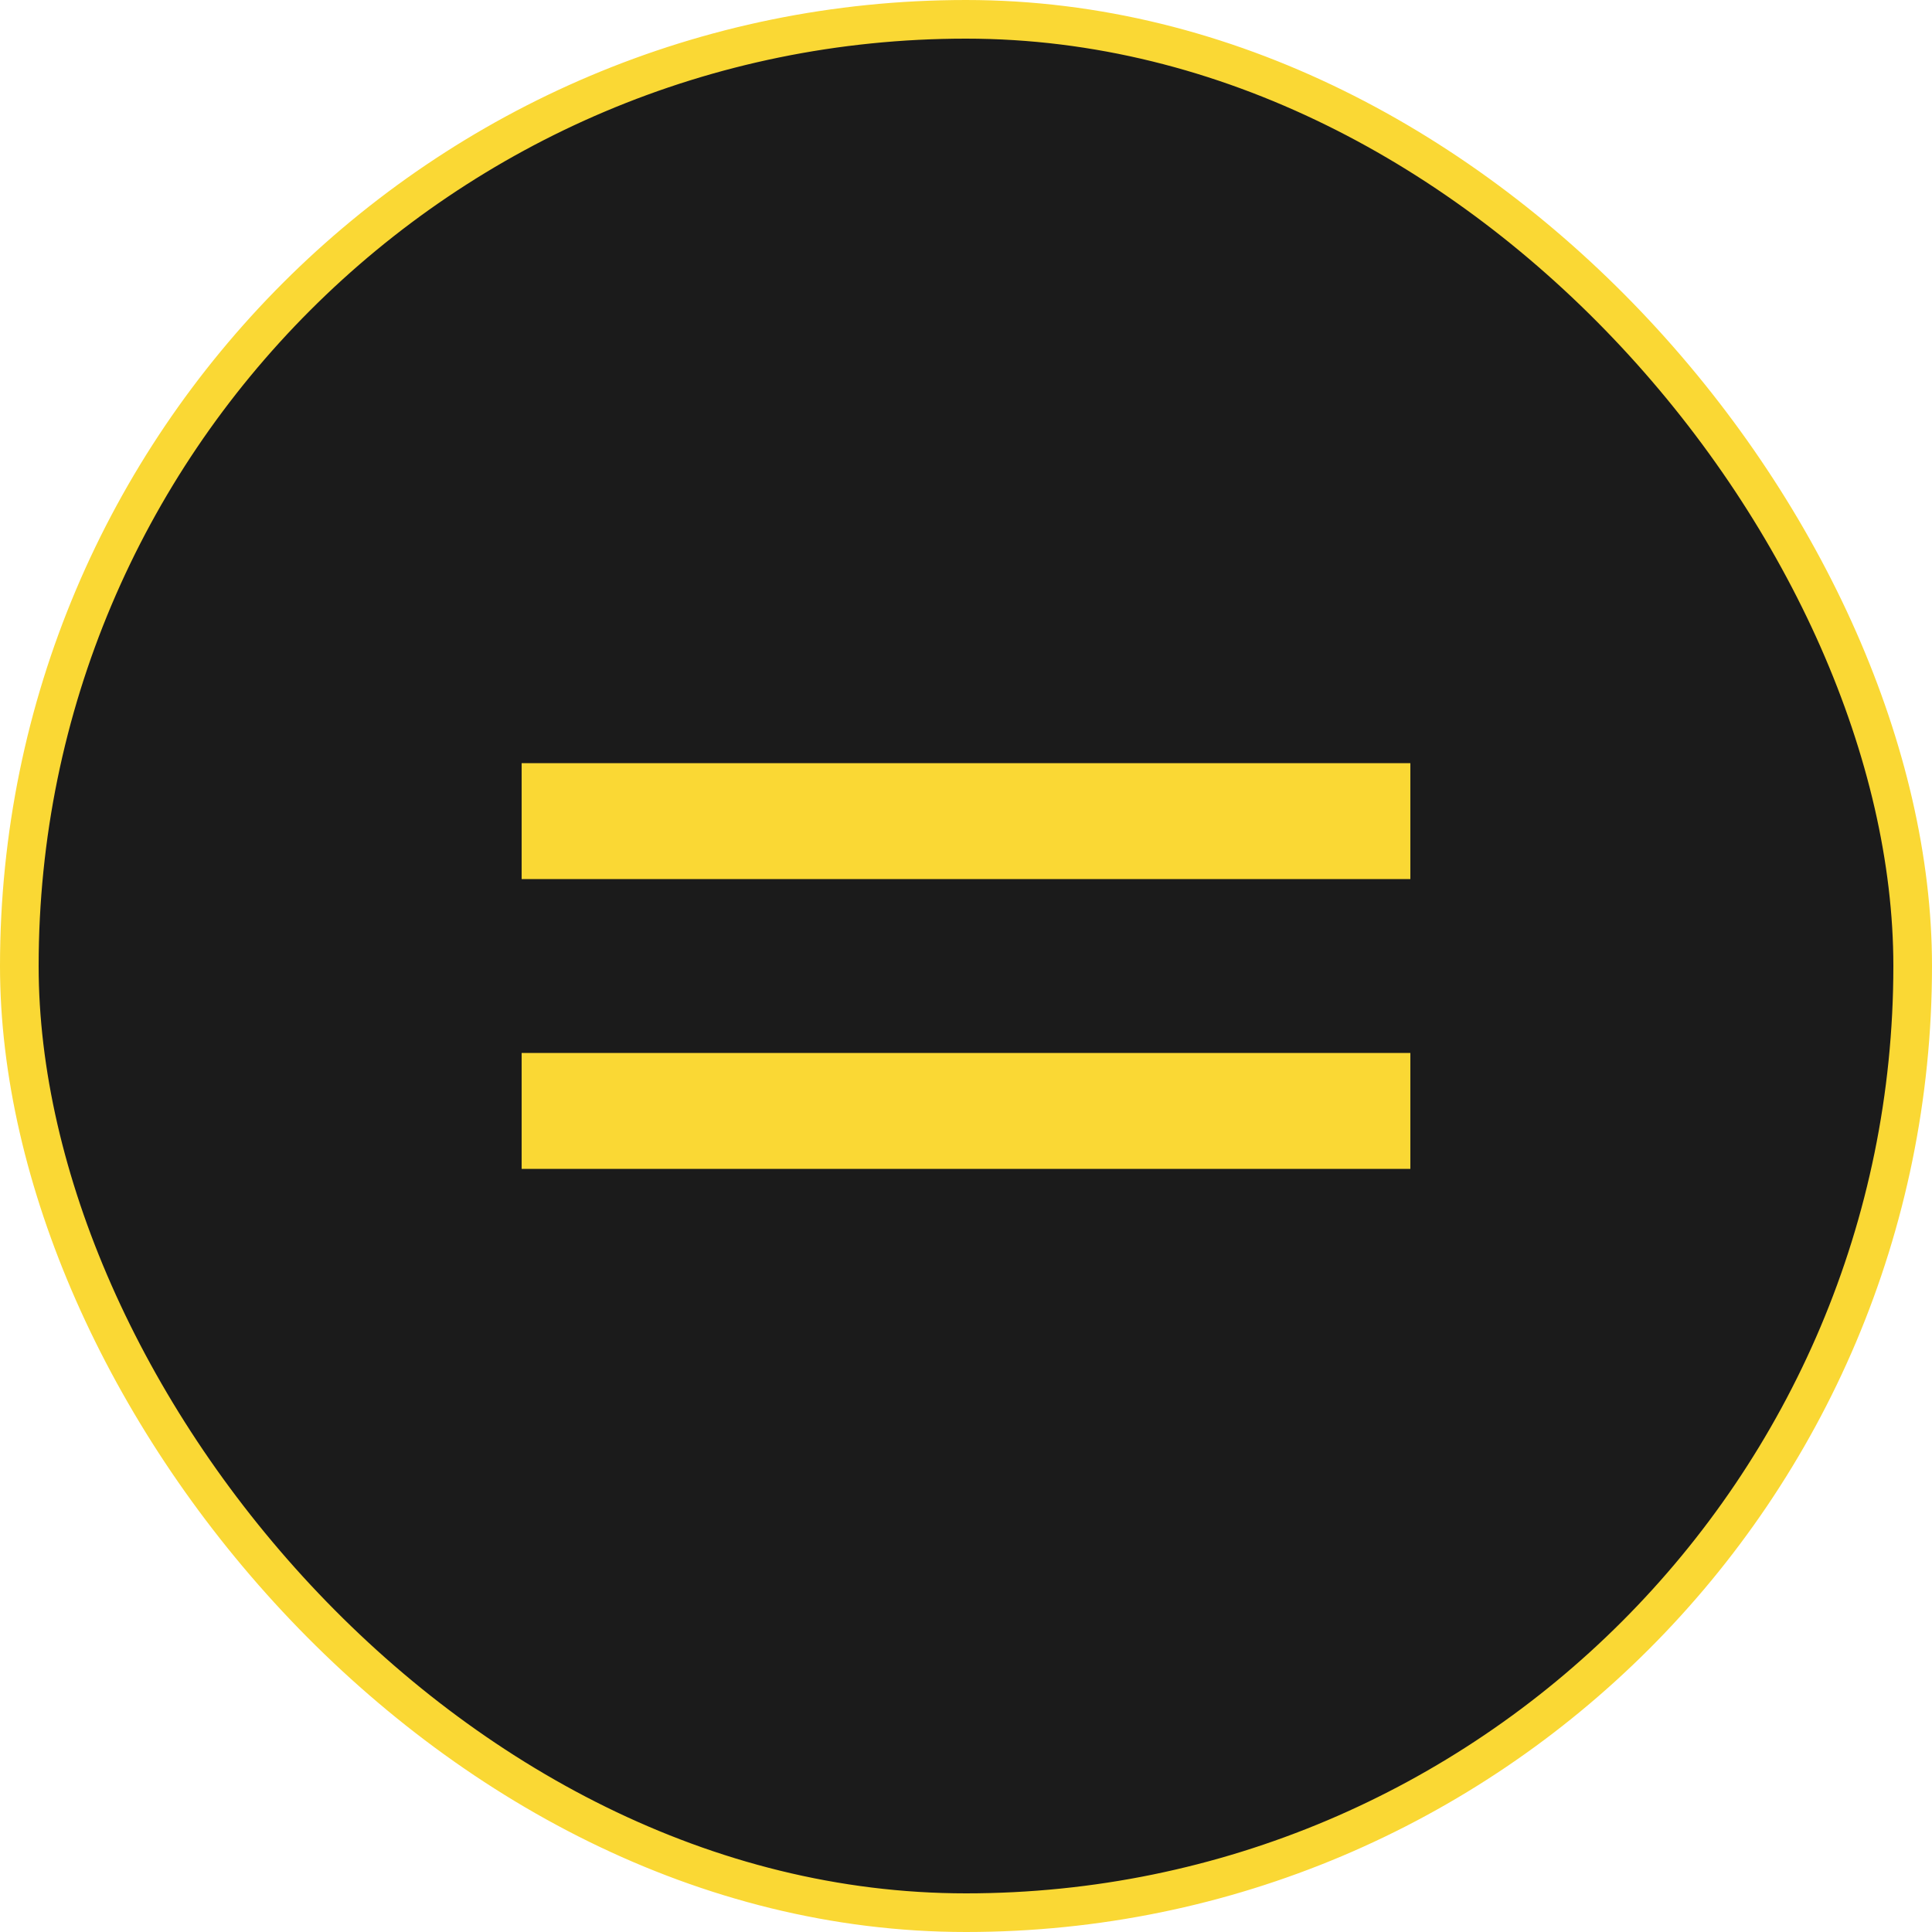
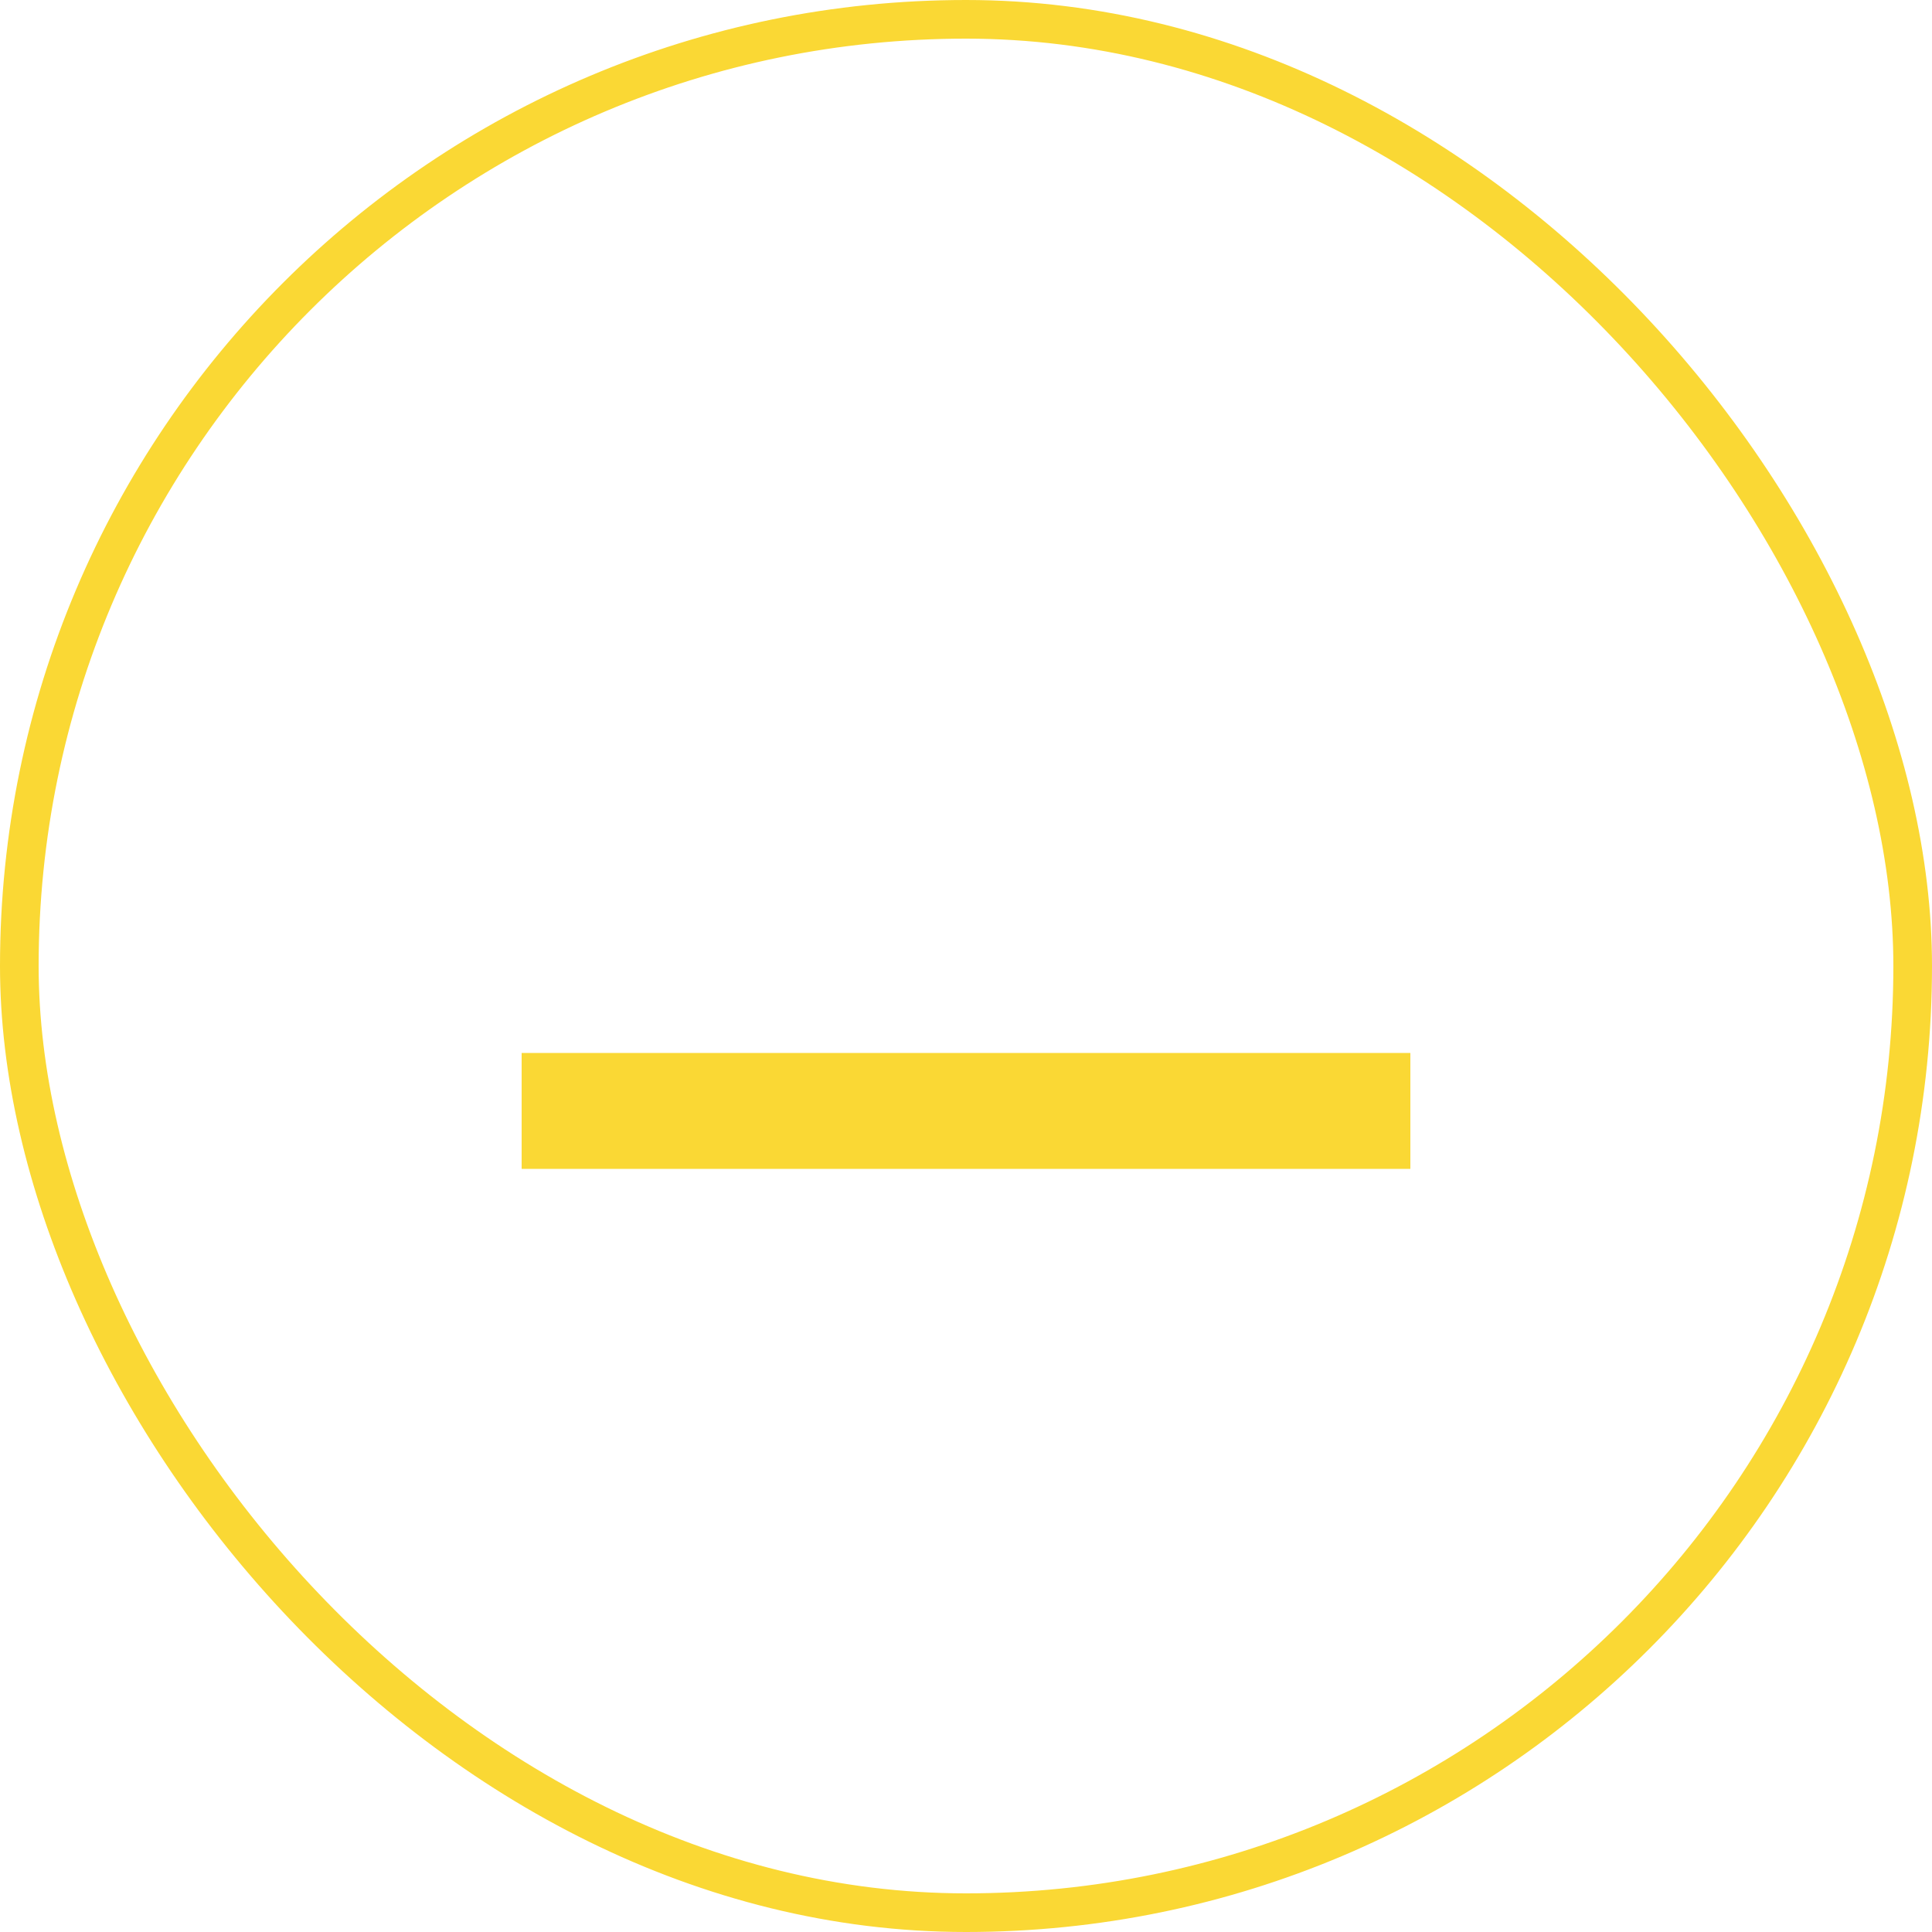
<svg xmlns="http://www.w3.org/2000/svg" width="50" height="50" viewBox="0 0 50 50" fill="none">
-   <rect x="0.5" y="0.5" width="49" height="49" rx="24.5" fill="#1B1B1B" />
  <rect x="0.5" y="0.5" width="49" height="49" rx="24.5" stroke="#FAD834" />
-   <path d="M15 21.25H35" stroke="#FAD834" stroke-width="3" stroke-linecap="square" stroke-linejoin="round" />
  <path d="M15 28.75H35" stroke="#FAD834" stroke-width="3" stroke-linecap="square" stroke-linejoin="round" />
</svg>